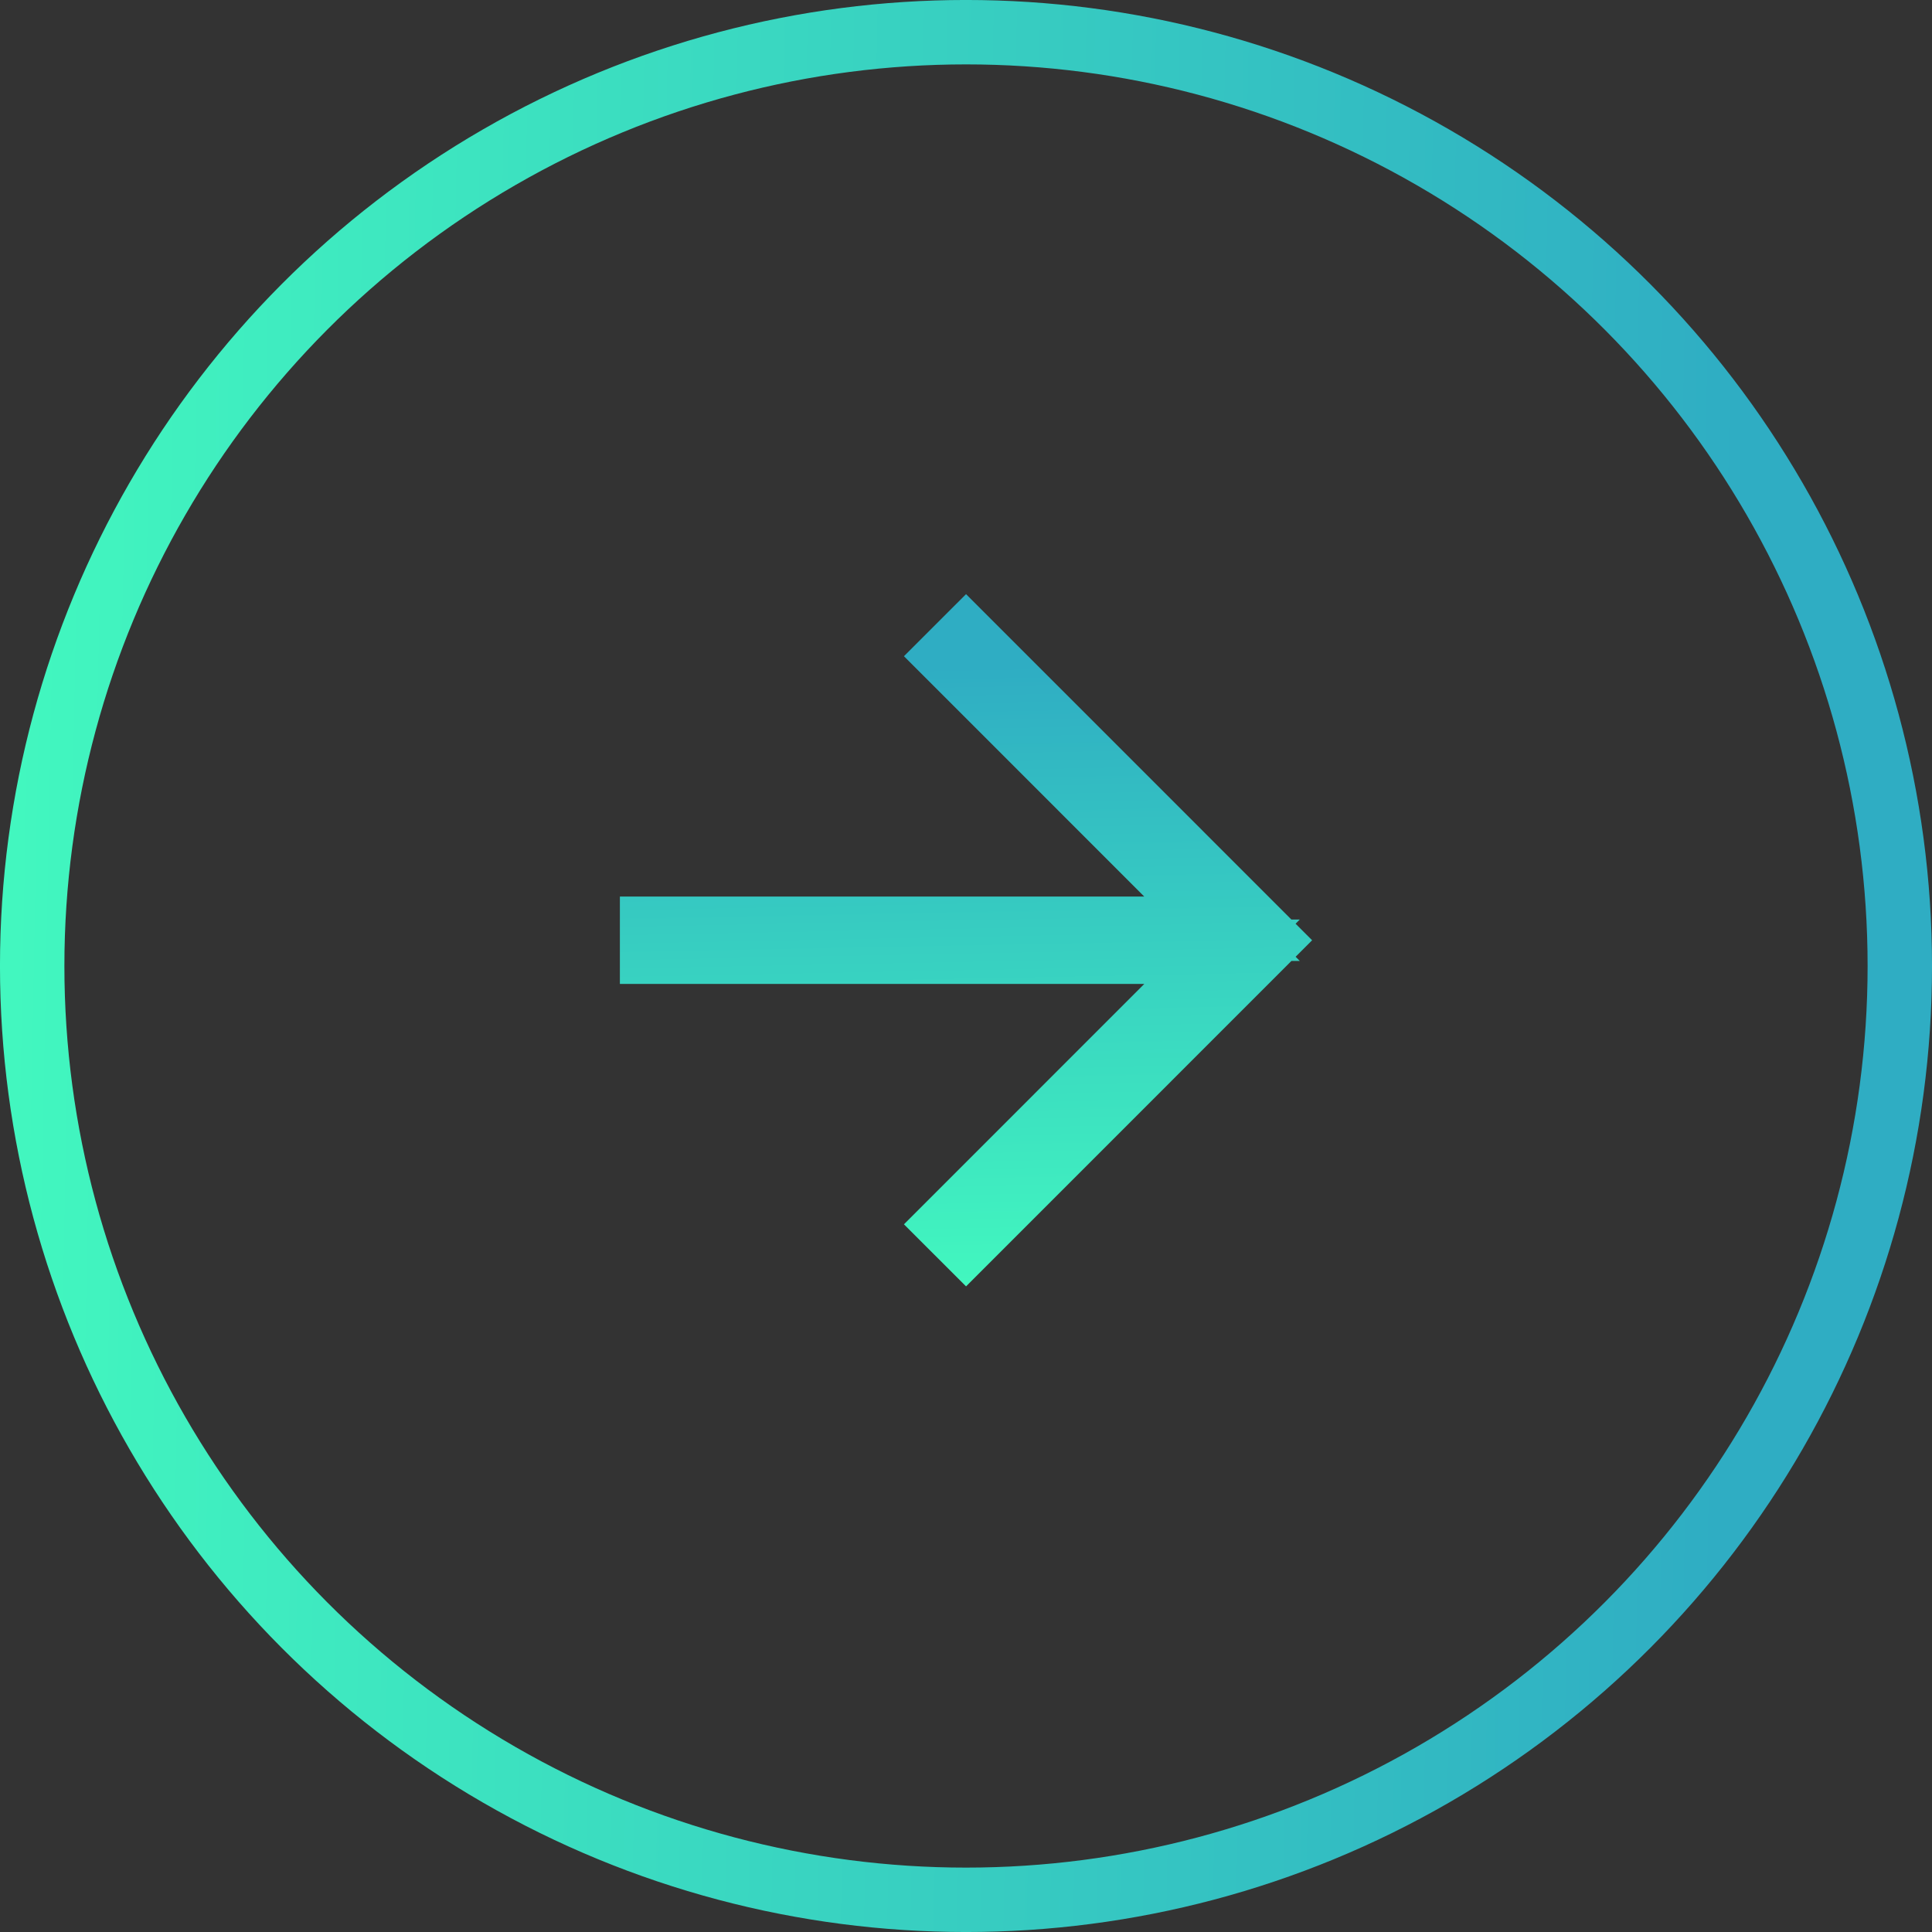
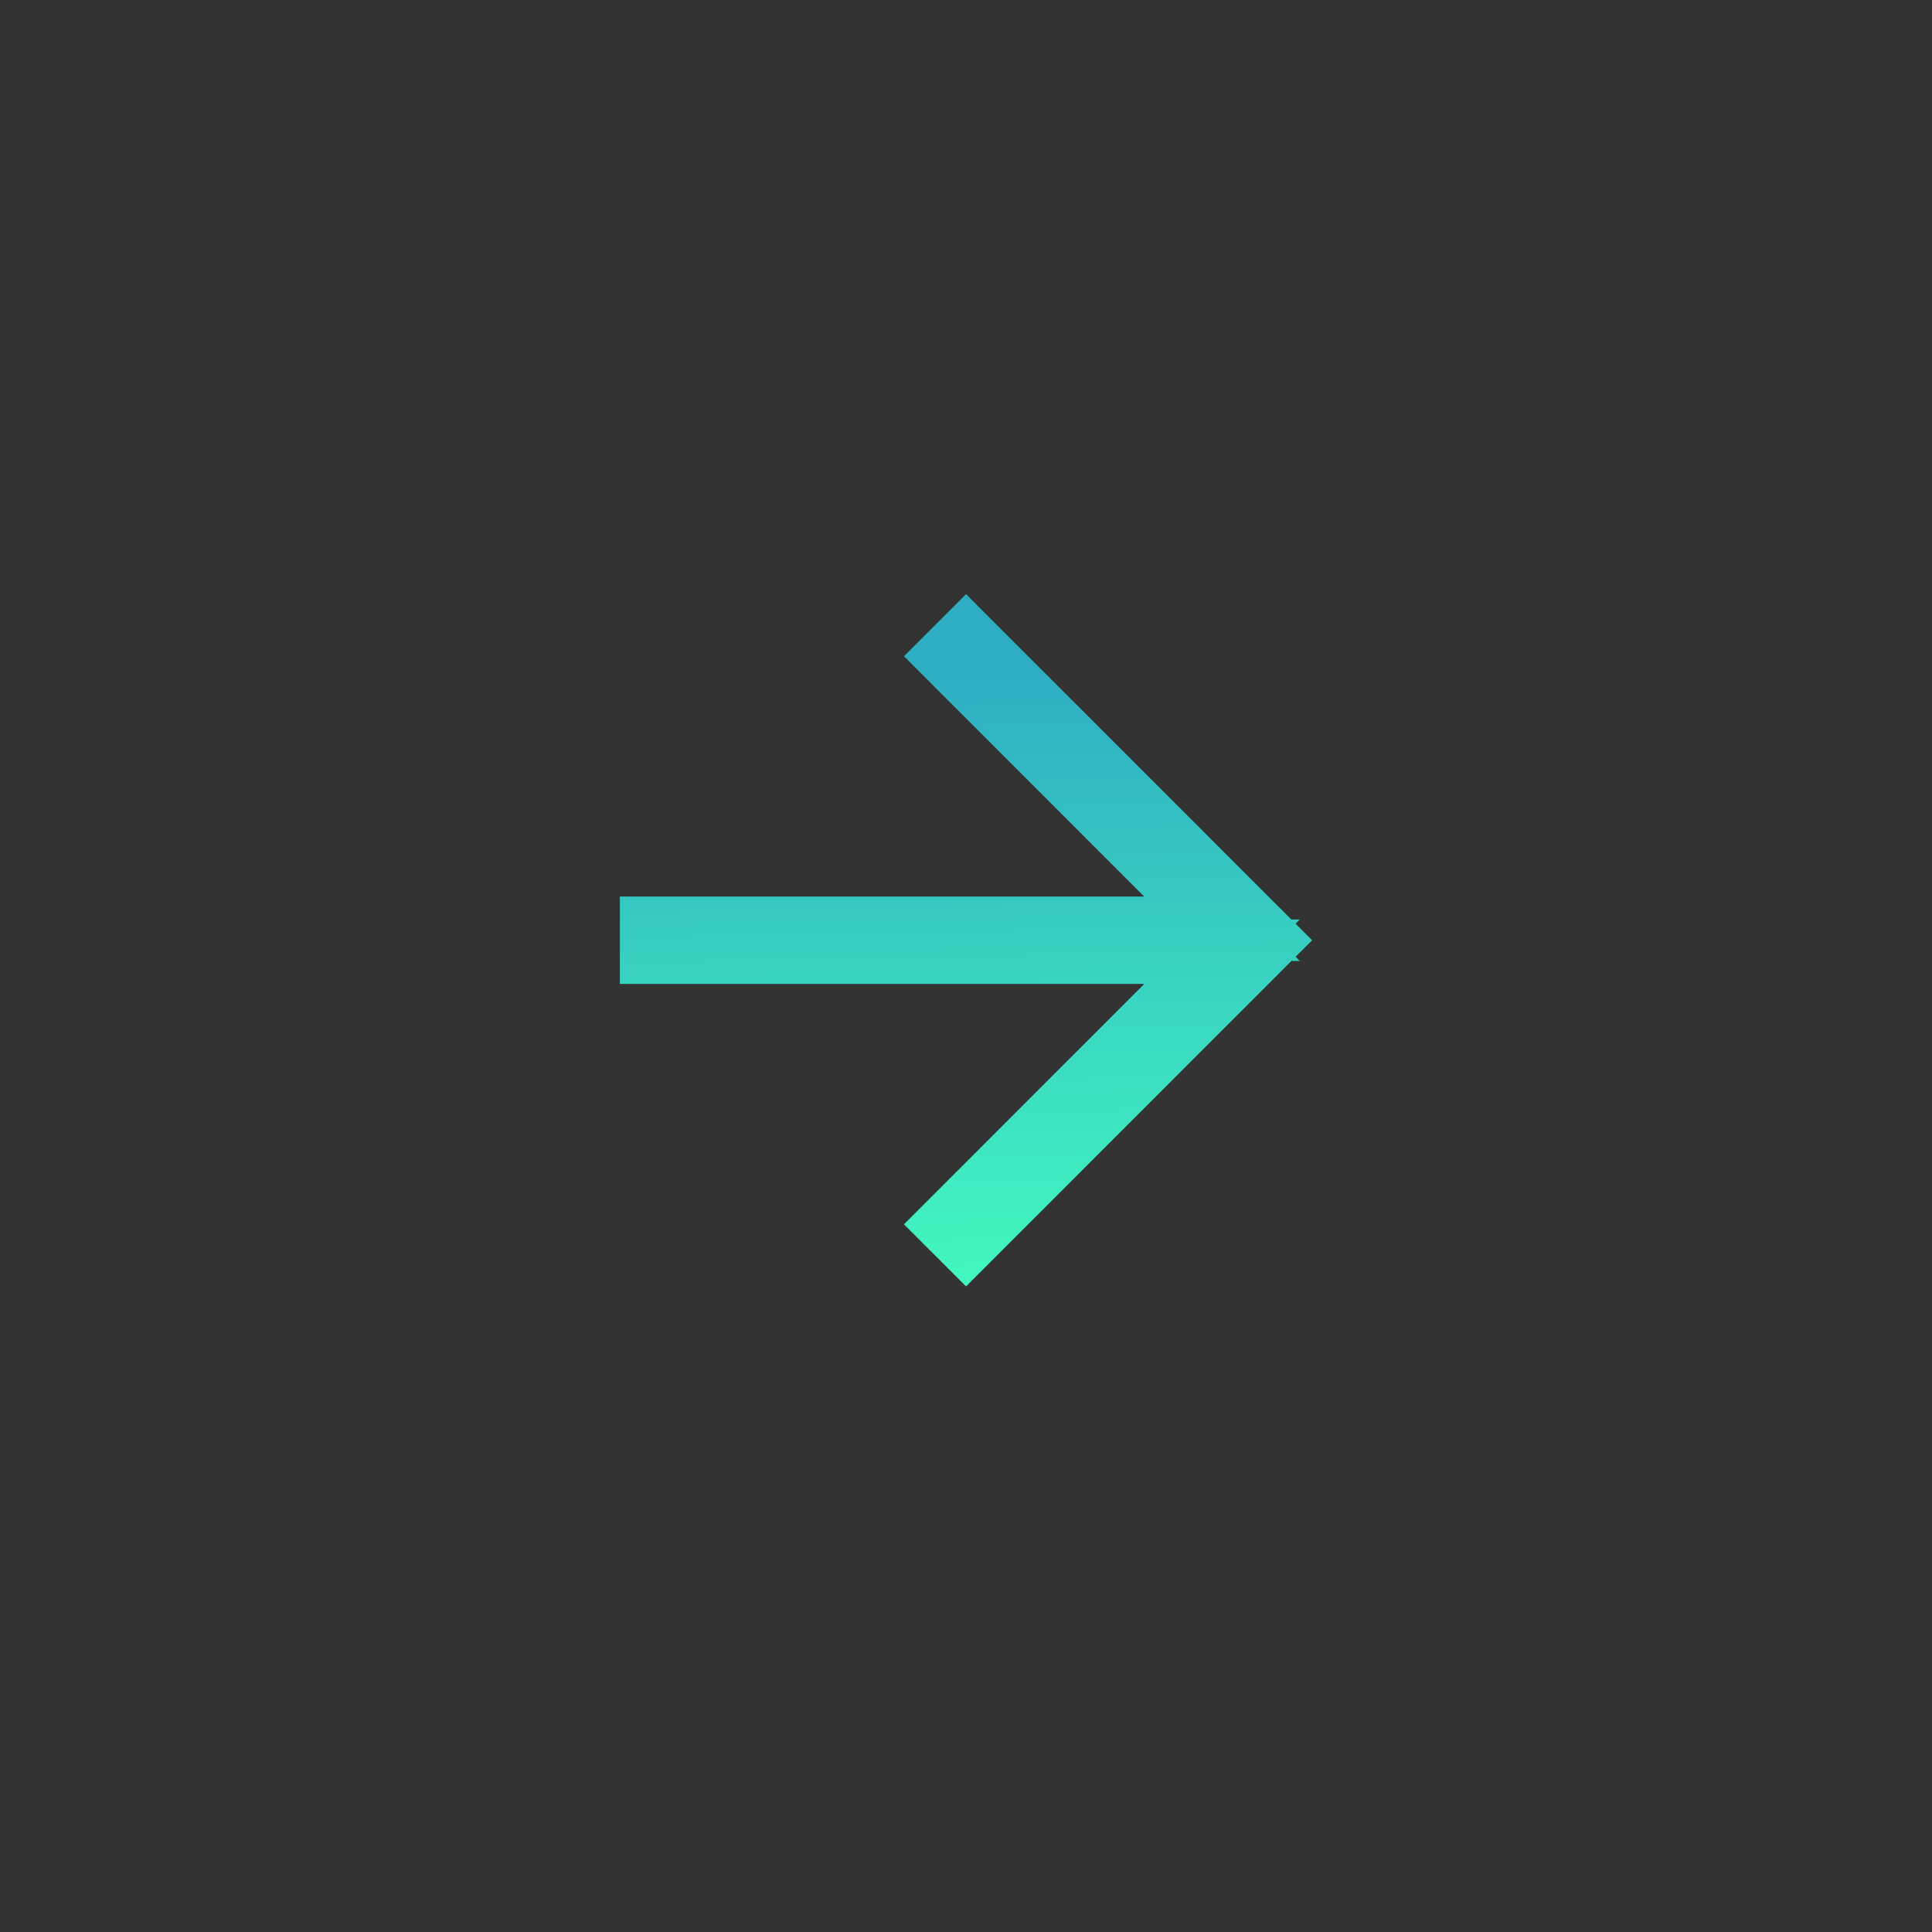
<svg xmlns="http://www.w3.org/2000/svg" width="50" height="50" viewBox="0 0 50 50" fill="none">
  <rect x="0" y="0" width="50" height="50" fill="#333333" stroke="none" />
-   <circle cx="25" cy="25" r="24.167" stroke="url(#paint0_linear_3301_1357)" stroke-width="1.667" />
  <path d="M25.001 16.555L24.573 16.983L30.203 22.614L31.626 24.036H16.876V24.631H31.626L30.203 26.054L24.573 31.685L25.001 32.113L32.779 24.334L25.001 16.555Z" fill="white" stroke="url(#paint1_linear_3301_1357)" stroke-width="1.667" />
  <defs>
    <linearGradient id="paint0_linear_3301_1357" x1="-1.13093e-08" y1="8.491" x2="45.087" y2="9.357" gradientUnits="userSpaceOnUse">
      <stop stop-color="#42F8BF" />
      <stop offset="1" stop-color="#2FADC3" />
    </linearGradient>
    <linearGradient id="paint1_linear_3301_1357" x1="30.915" y1="33.291" x2="30.605" y2="17.137" gradientUnits="userSpaceOnUse">
      <stop stop-color="#42F8BF" />
      <stop offset="1" stop-color="#2FADC3" />
    </linearGradient>
  </defs>
</svg>